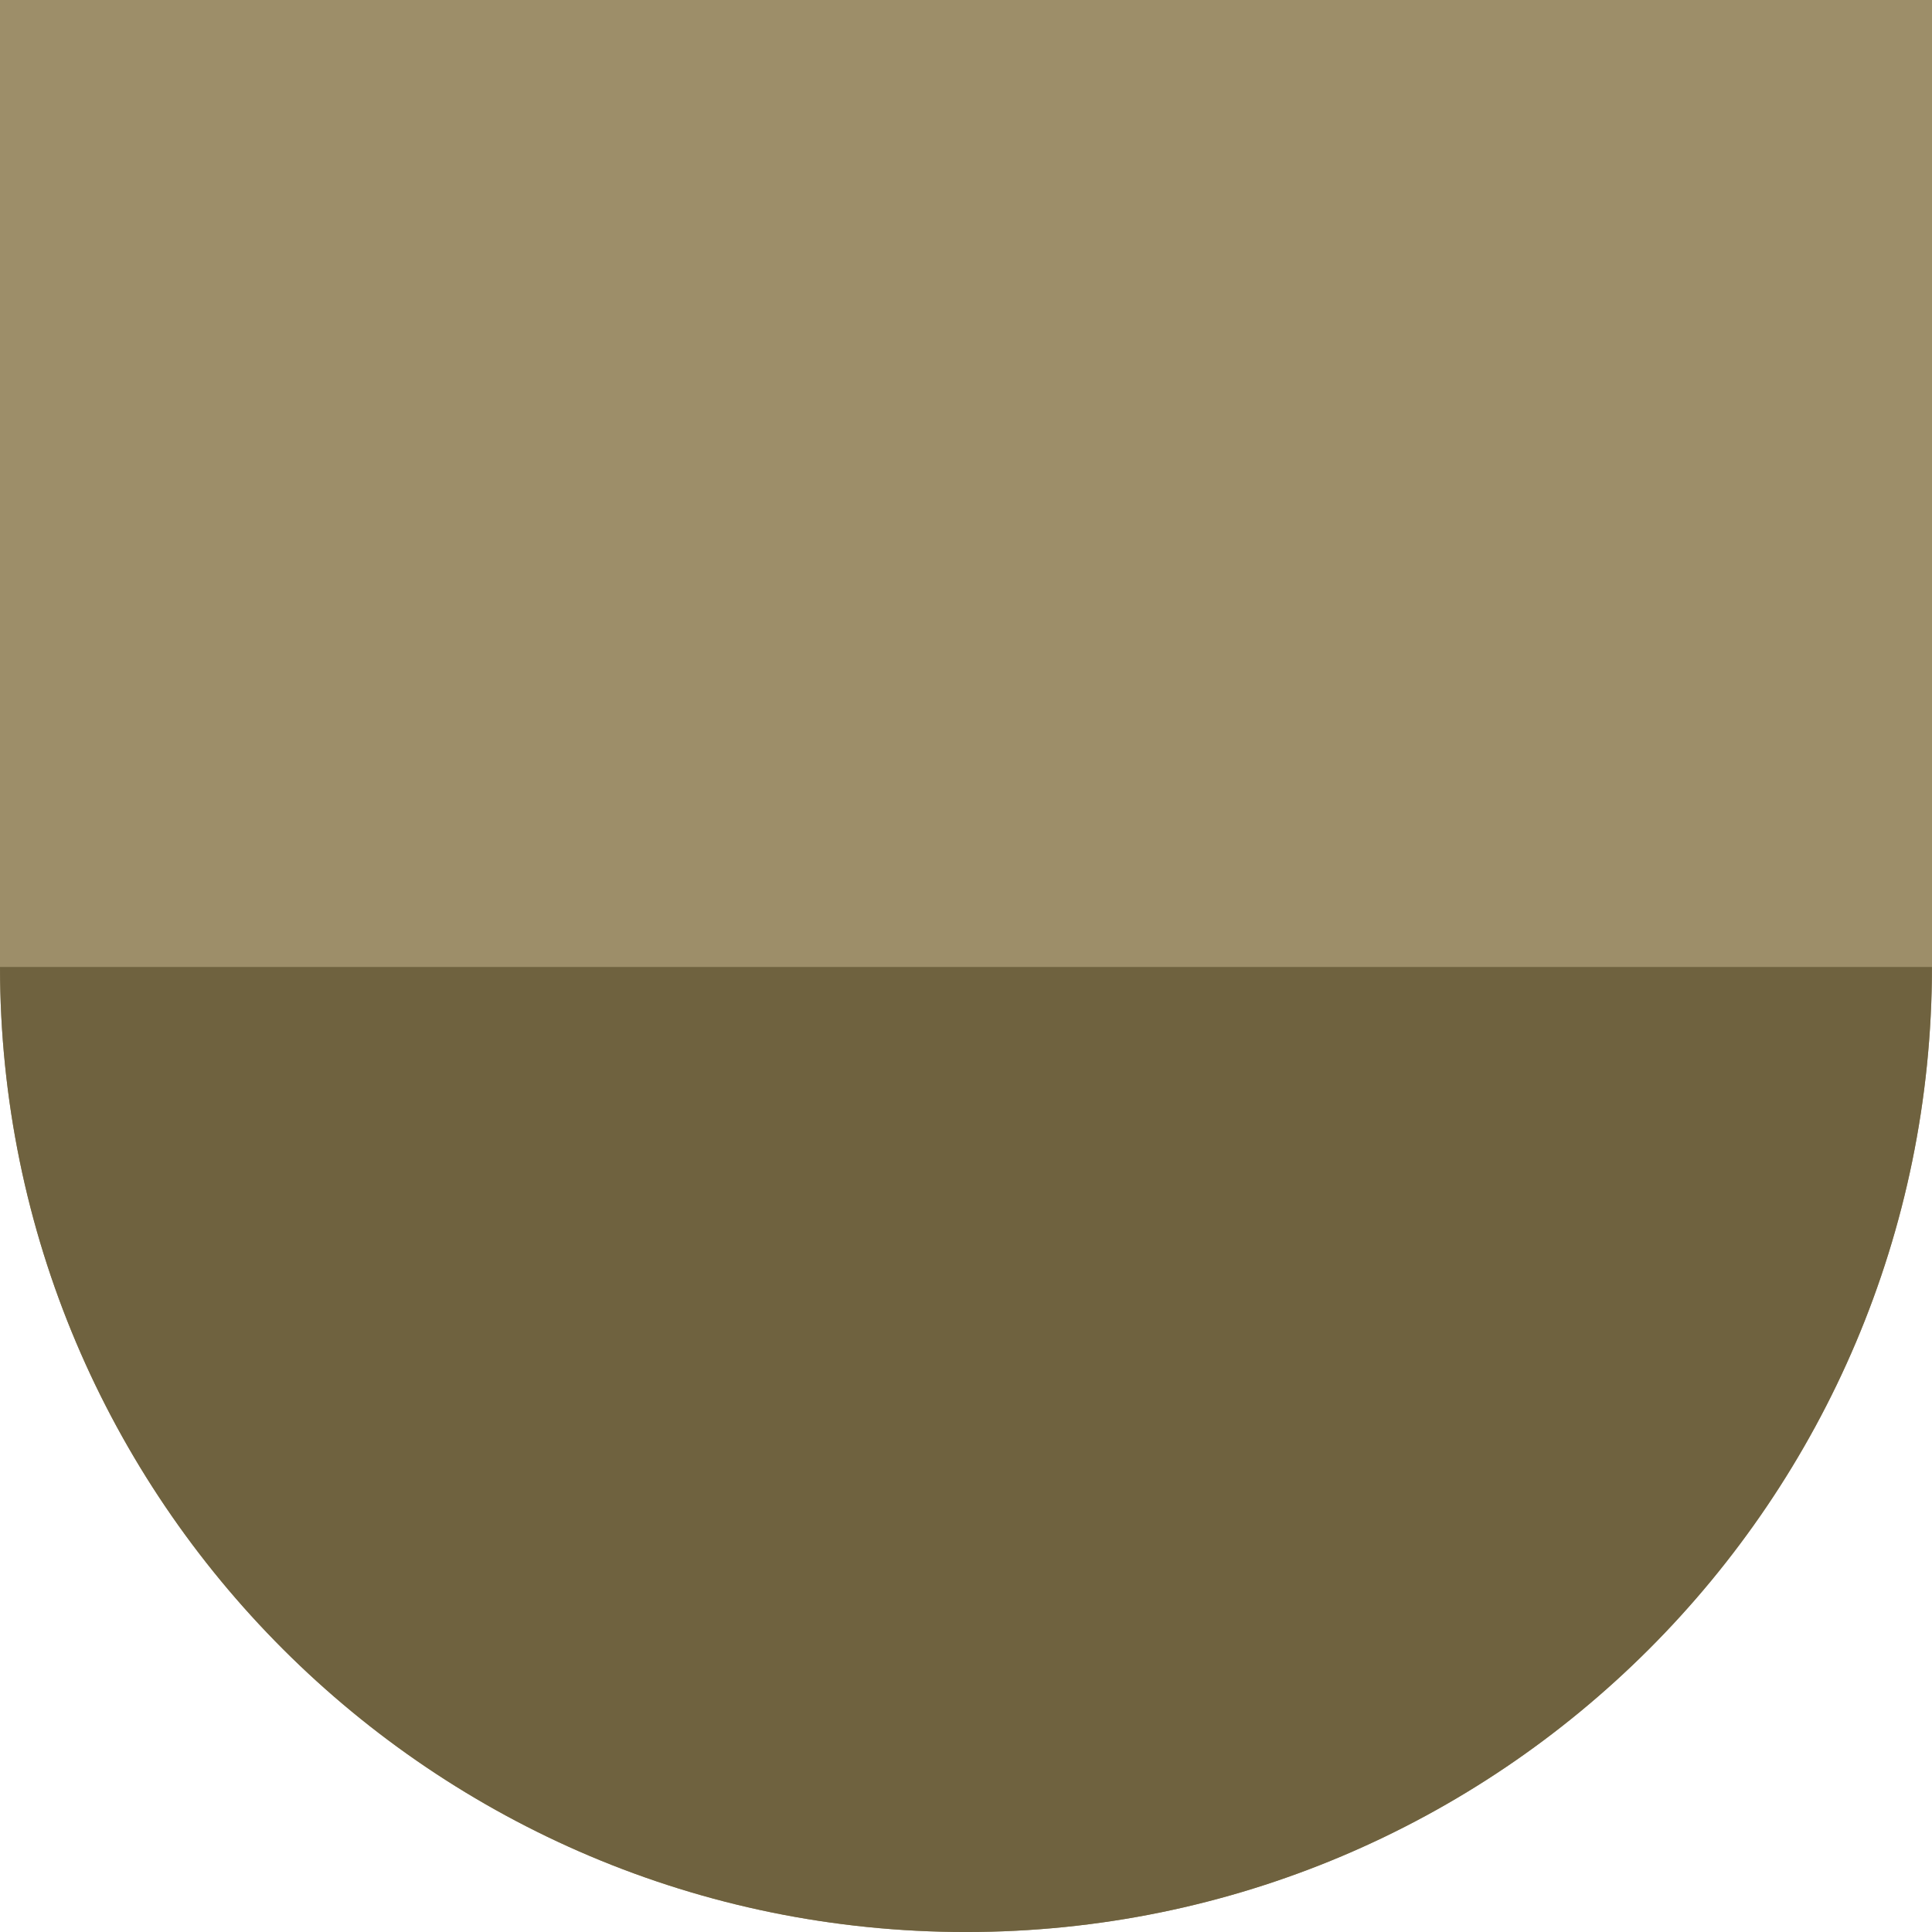
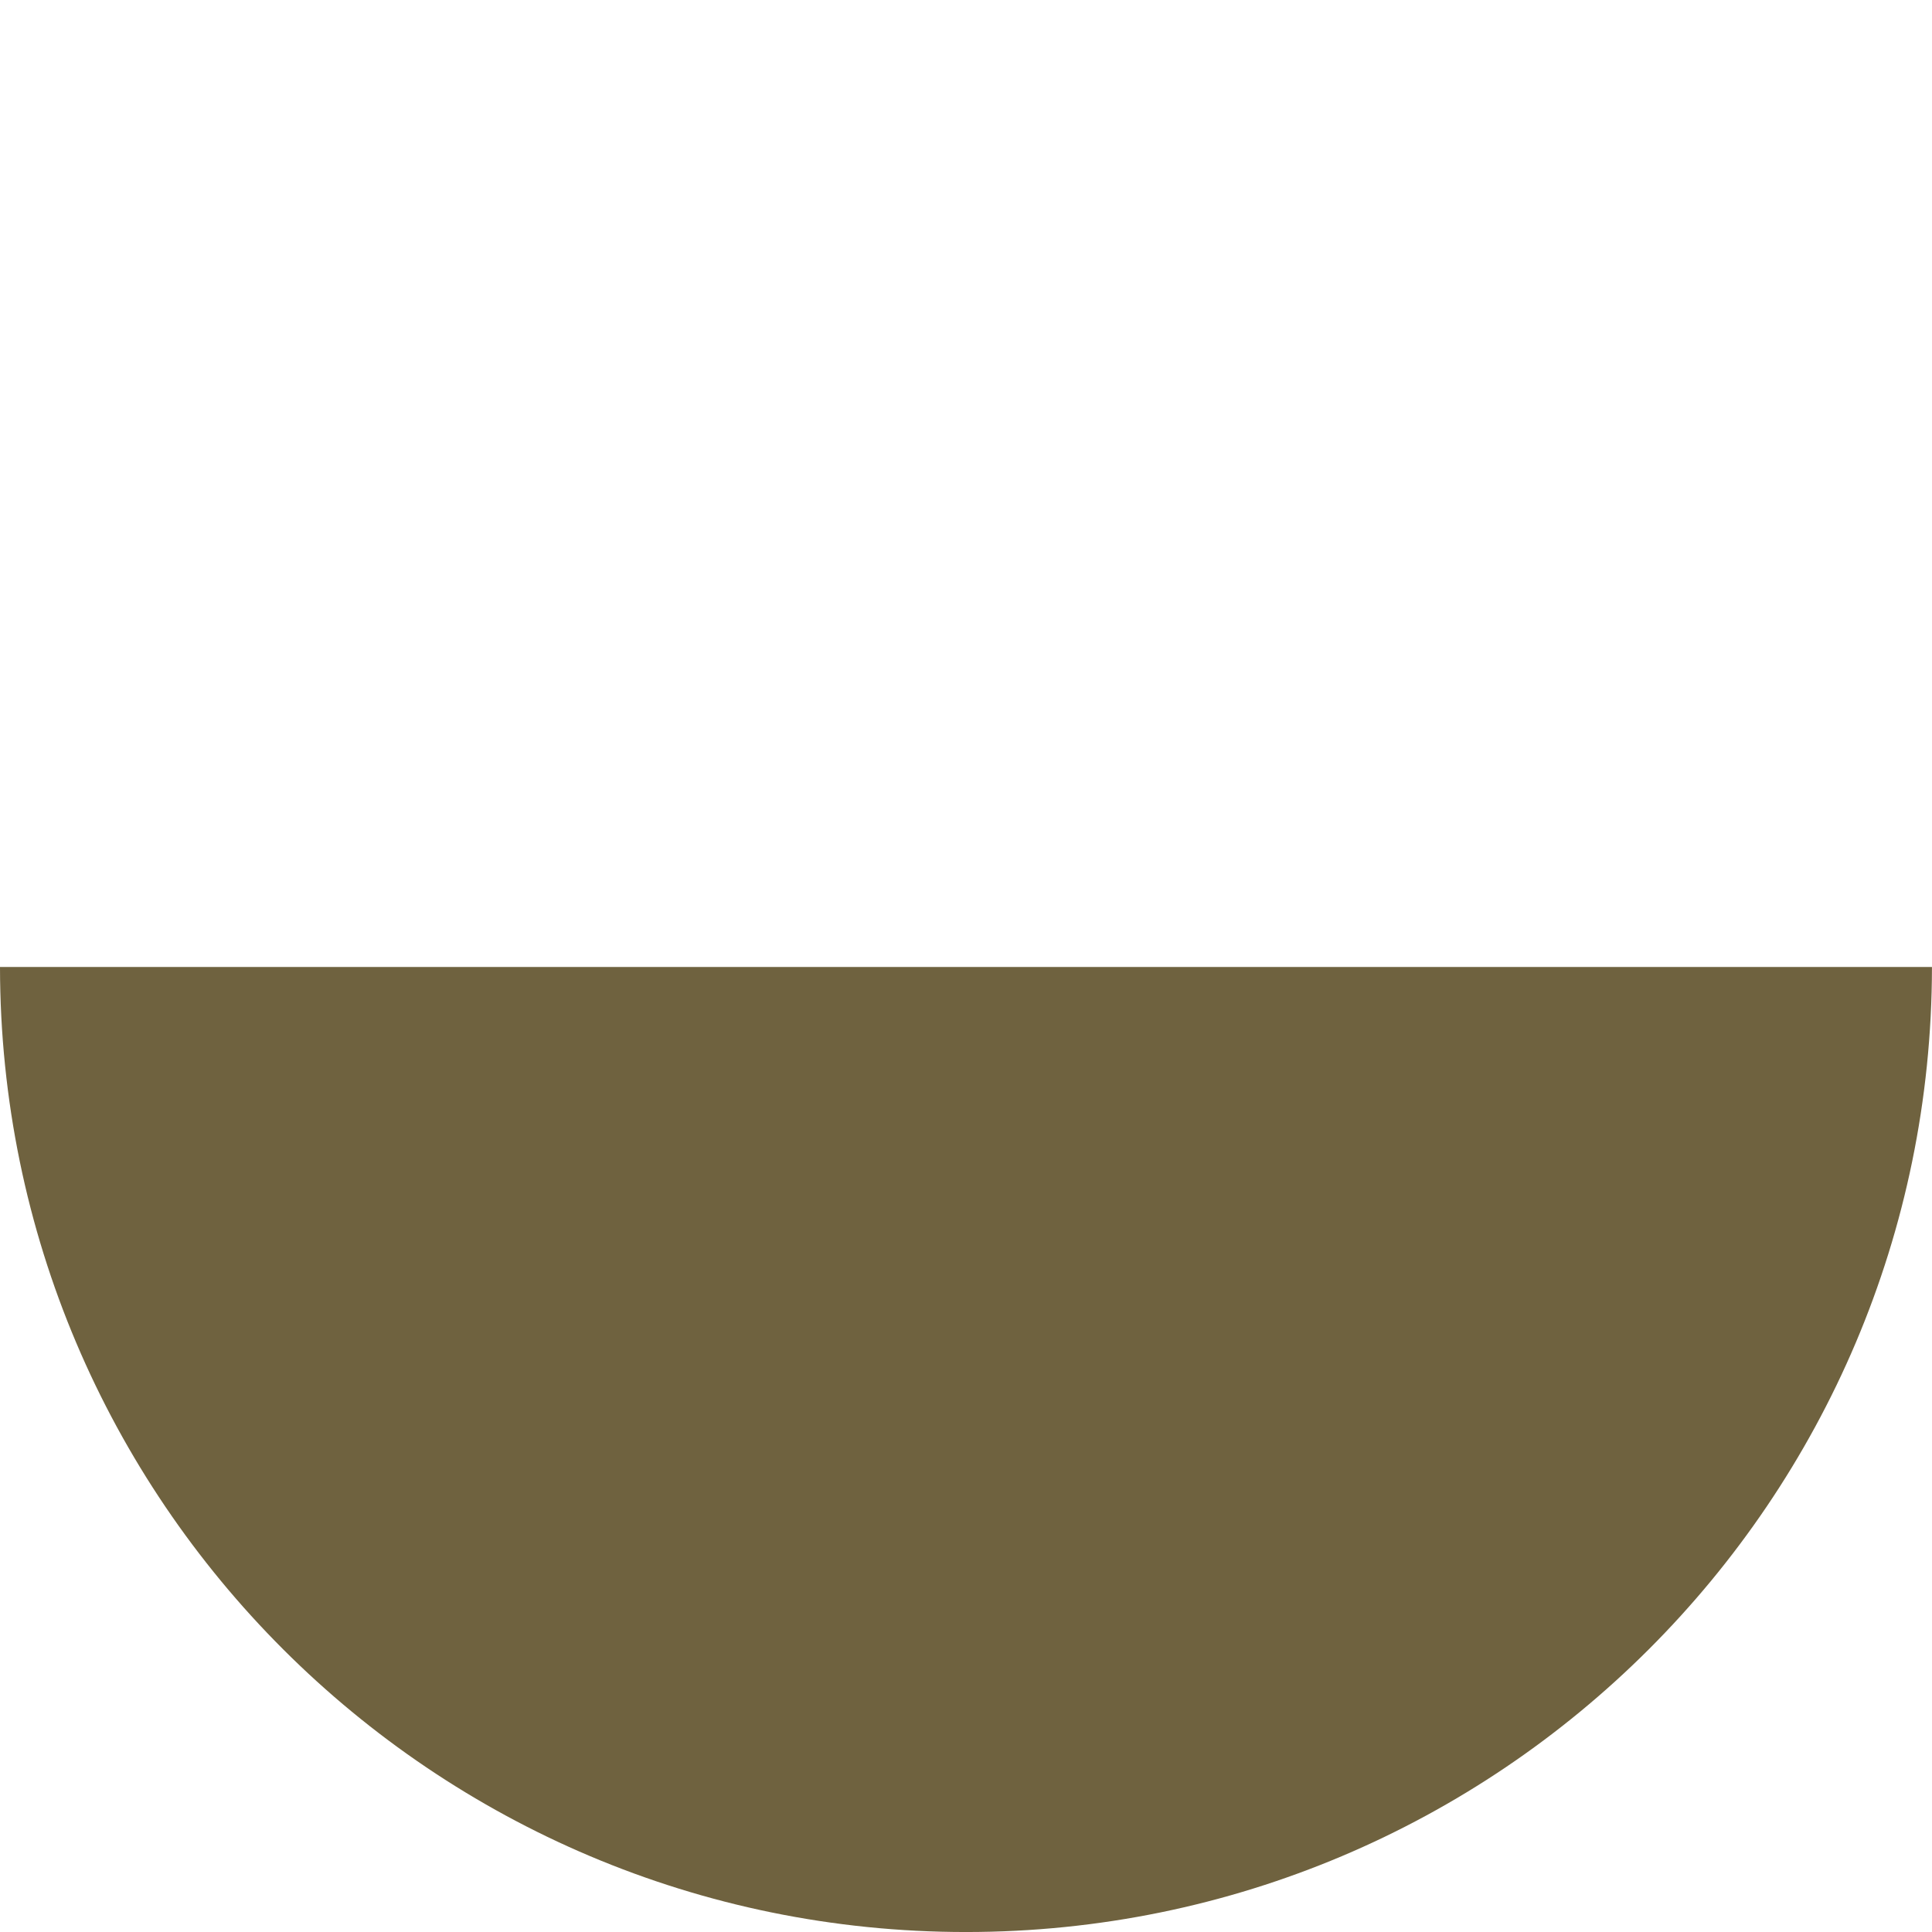
<svg xmlns="http://www.w3.org/2000/svg" version="1.1" id="Layer_1" x="0px" y="0px" width="103.588px" height="103.588px" viewBox="0 0 103.588 103.588" enable-background="new 0 0 103.588 103.588" xml:space="preserve">
  <g>
-     <path fill="#9D8E69" d="M0,51.794c0,28.606,23.189,51.794,51.795,51.794c28.606,0,51.793-23.188,51.793-51.794V0H0V51.794z" />
-   </g>
+     </g>
  <path fill="#6F623F" d="M0,51.846c0.028,28.583,23.205,51.743,51.793,51.743c28.588,0,51.765-23.16,51.793-51.743H0z" />
</svg>